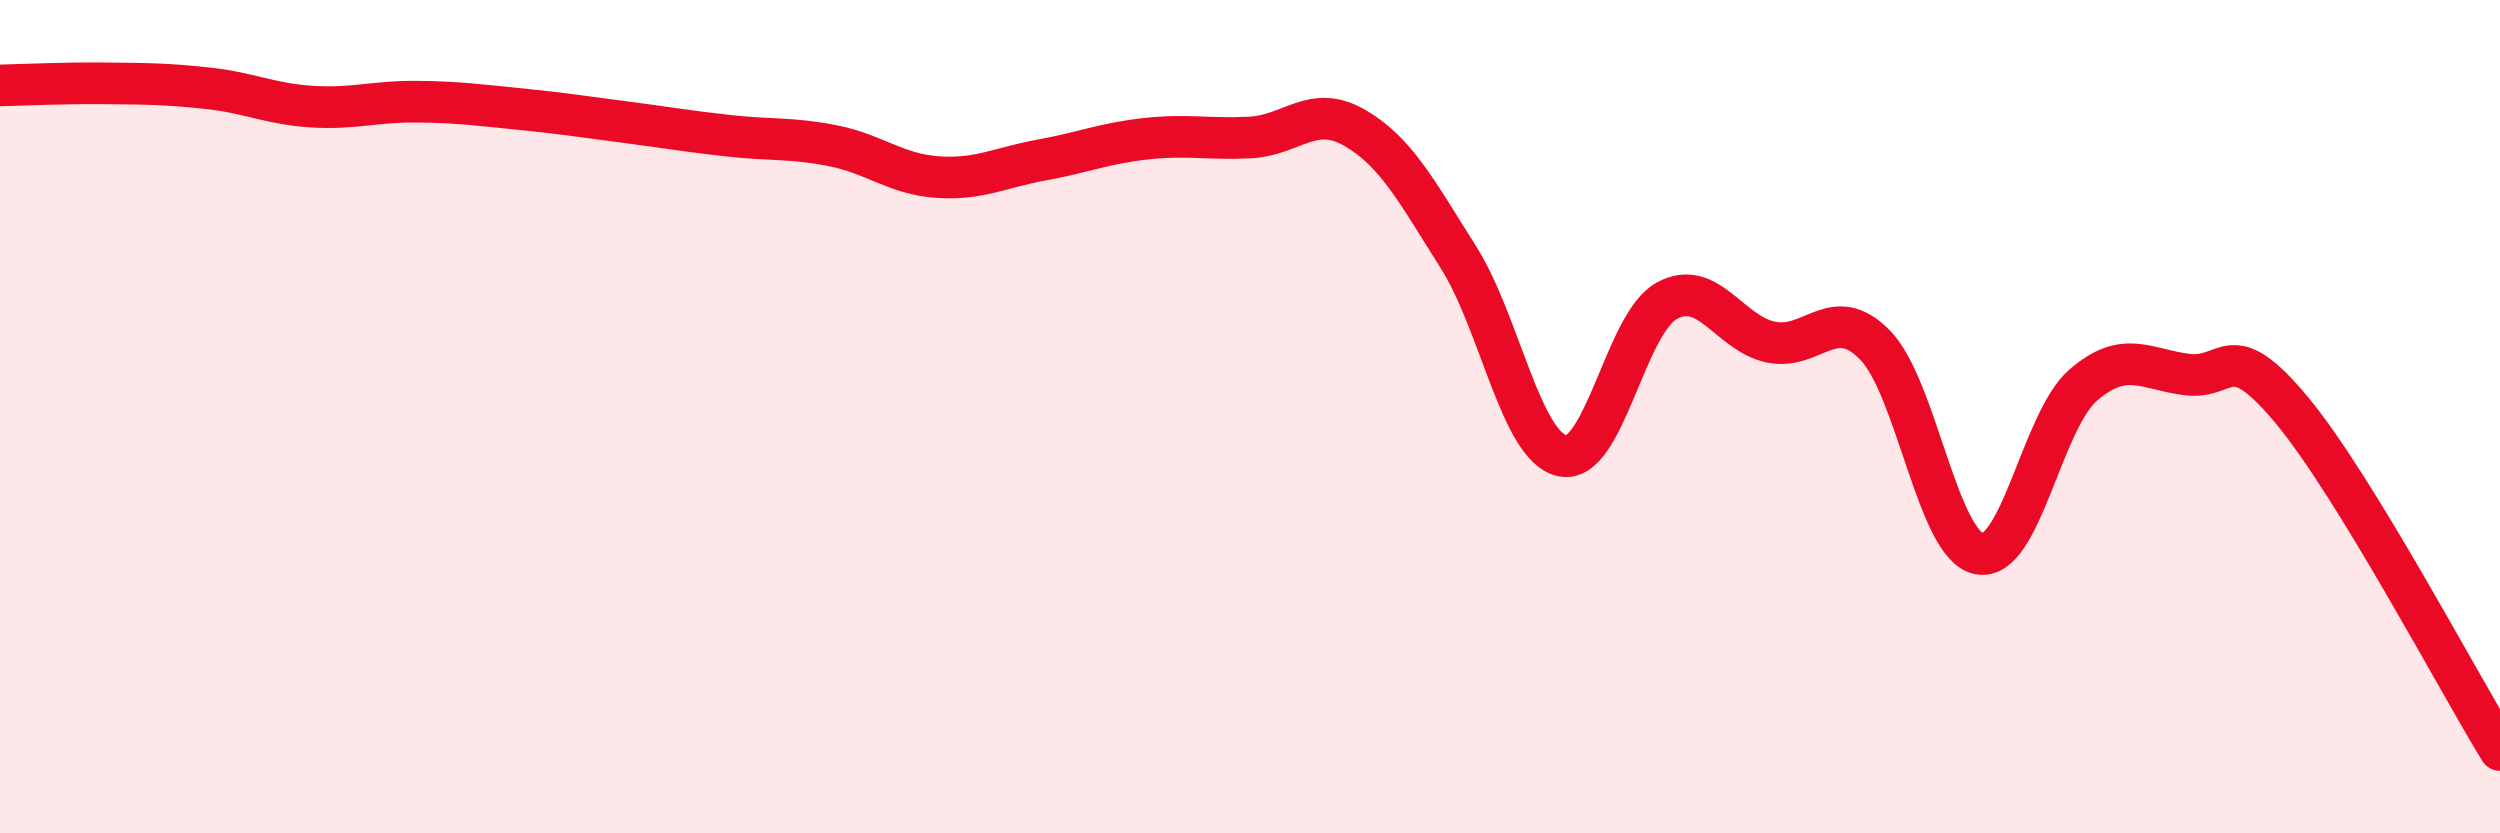
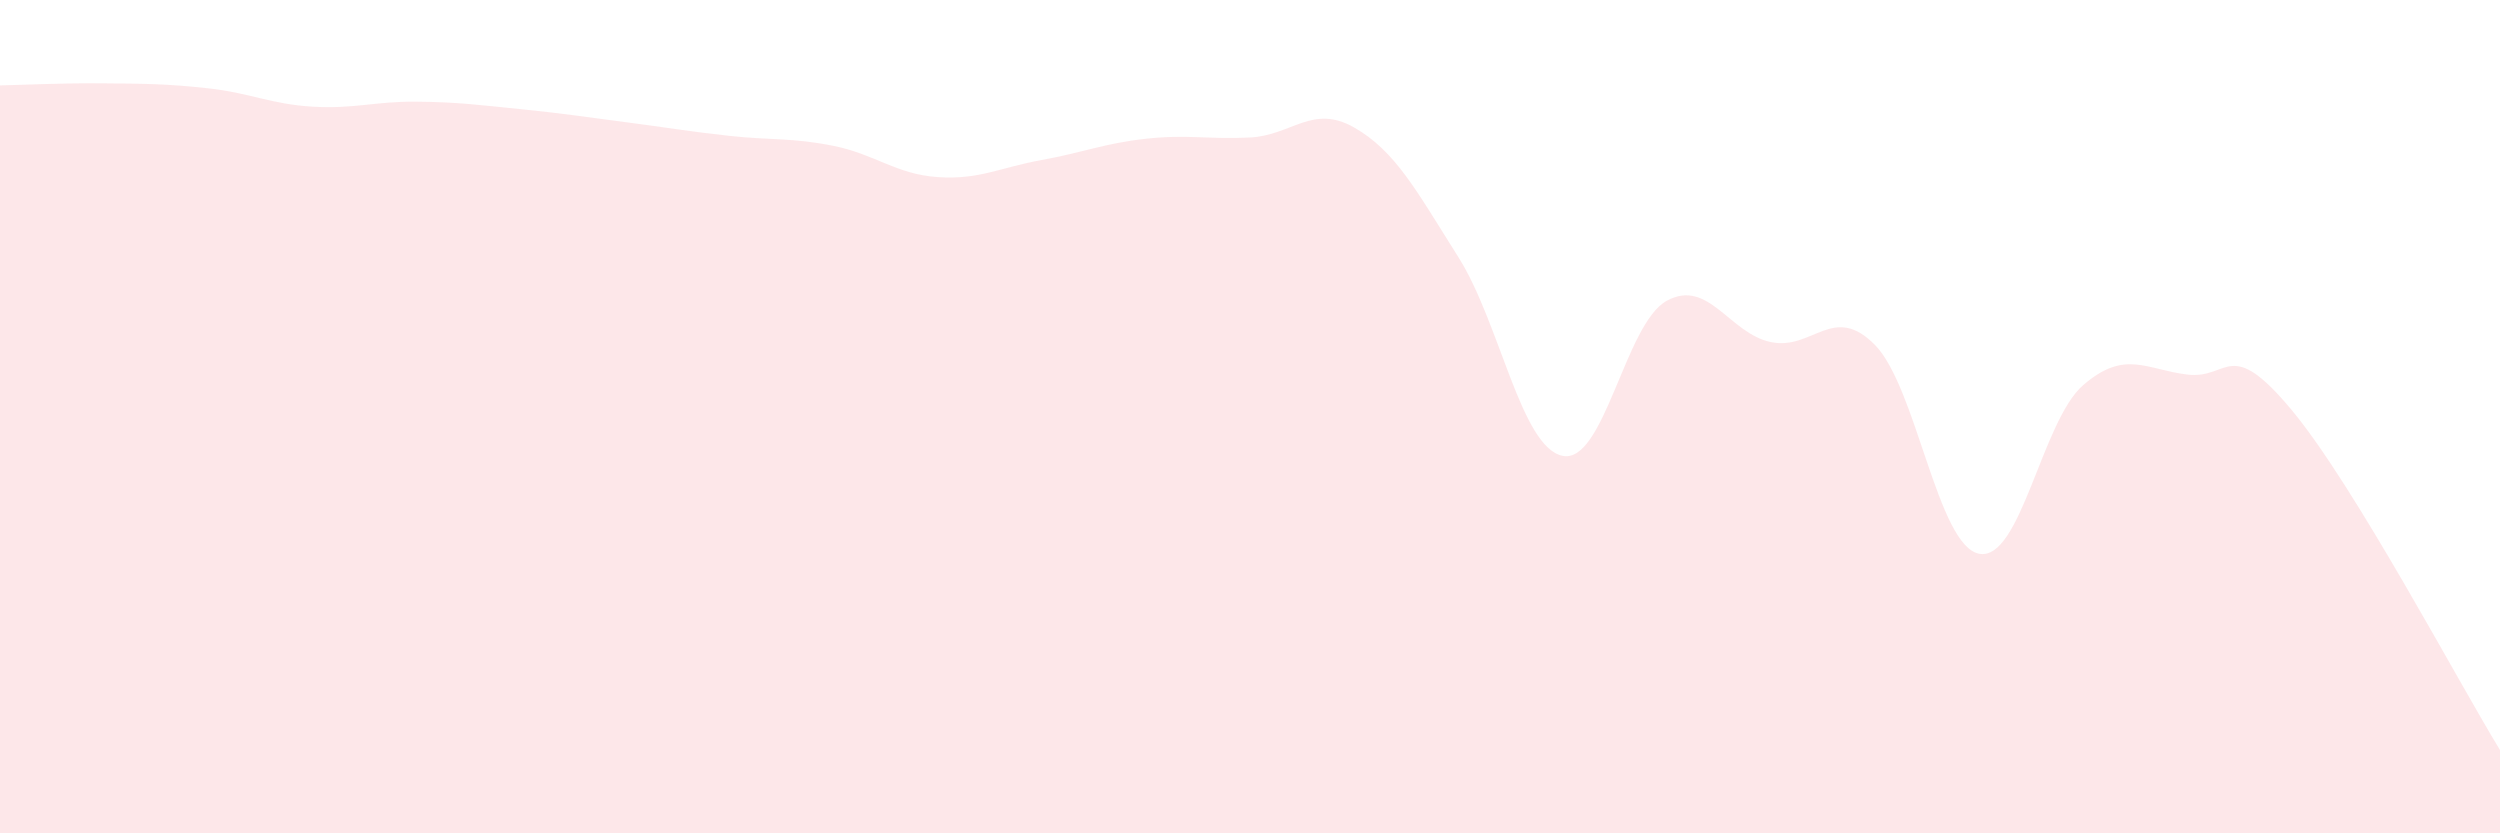
<svg xmlns="http://www.w3.org/2000/svg" width="60" height="20" viewBox="0 0 60 20">
  <path d="M 0,2.05 C 0.5,2.04 1.5,1.99 2.5,2 C 3.5,2.01 4,2.01 5,2.12 C 6,2.23 6.5,2.5 7.5,2.56 C 8.5,2.62 9,2.43 10,2.44 C 11,2.45 11.5,2.52 12.5,2.62 C 13.5,2.72 14,2.8 15,2.93 C 16,3.06 16.5,3.15 17.5,3.26 C 18.5,3.37 19,3.3 20,3.5 C 21,3.7 21.5,4.18 22.5,4.25 C 23.5,4.32 24,4.02 25,3.84 C 26,3.66 26.5,3.44 27.5,3.33 C 28.5,3.22 29,3.35 30,3.3 C 31,3.25 31.5,2.49 32.5,3.06 C 33.5,3.63 34,4.59 35,6.17 C 36,7.75 36.5,10.73 37.5,10.94 C 38.5,11.15 39,7.77 40,7.22 C 41,6.67 41.5,8 42.5,8.21 C 43.5,8.42 44,7.26 45,8.28 C 46,9.3 46.5,13.1 47.5,13.29 C 48.5,13.48 49,10.1 50,9.24 C 51,8.38 51.5,8.87 52.5,8.99 C 53.5,9.11 53.5,8.04 55,9.84 C 56.5,11.64 59,16.37 60,18L60 20L0 20Z" fill="#EB0A25" opacity="0.1" stroke-linecap="round" stroke-linejoin="round" />
-   <path d="M 0,2.05 C 0.5,2.04 1.5,1.99 2.5,2 C 3.5,2.01 4,2.01 5,2.12 C 6,2.23 6.5,2.5 7.5,2.56 C 8.5,2.62 9,2.43 10,2.44 C 11,2.45 11.5,2.52 12.5,2.62 C 13.5,2.72 14,2.8 15,2.93 C 16,3.06 16.5,3.15 17.5,3.26 C 18.5,3.37 19,3.3 20,3.5 C 21,3.7 21.5,4.18 22.5,4.25 C 23.5,4.32 24,4.02 25,3.84 C 26,3.66 26.5,3.44 27.5,3.33 C 28.5,3.22 29,3.35 30,3.3 C 31,3.25 31.5,2.49 32.5,3.06 C 33.5,3.63 34,4.59 35,6.17 C 36,7.75 36.5,10.73 37.5,10.94 C 38.5,11.15 39,7.77 40,7.22 C 41,6.67 41.5,8 42.5,8.21 C 43.5,8.42 44,7.26 45,8.28 C 46,9.3 46.5,13.1 47.5,13.29 C 48.5,13.48 49,10.1 50,9.24 C 51,8.38 51.5,8.87 52.5,8.99 C 53.5,9.11 53.5,8.04 55,9.84 C 56.5,11.64 59,16.37 60,18" stroke="#EB0A25" stroke-width="1" fill="none" stroke-linecap="round" stroke-linejoin="round" />
</svg>